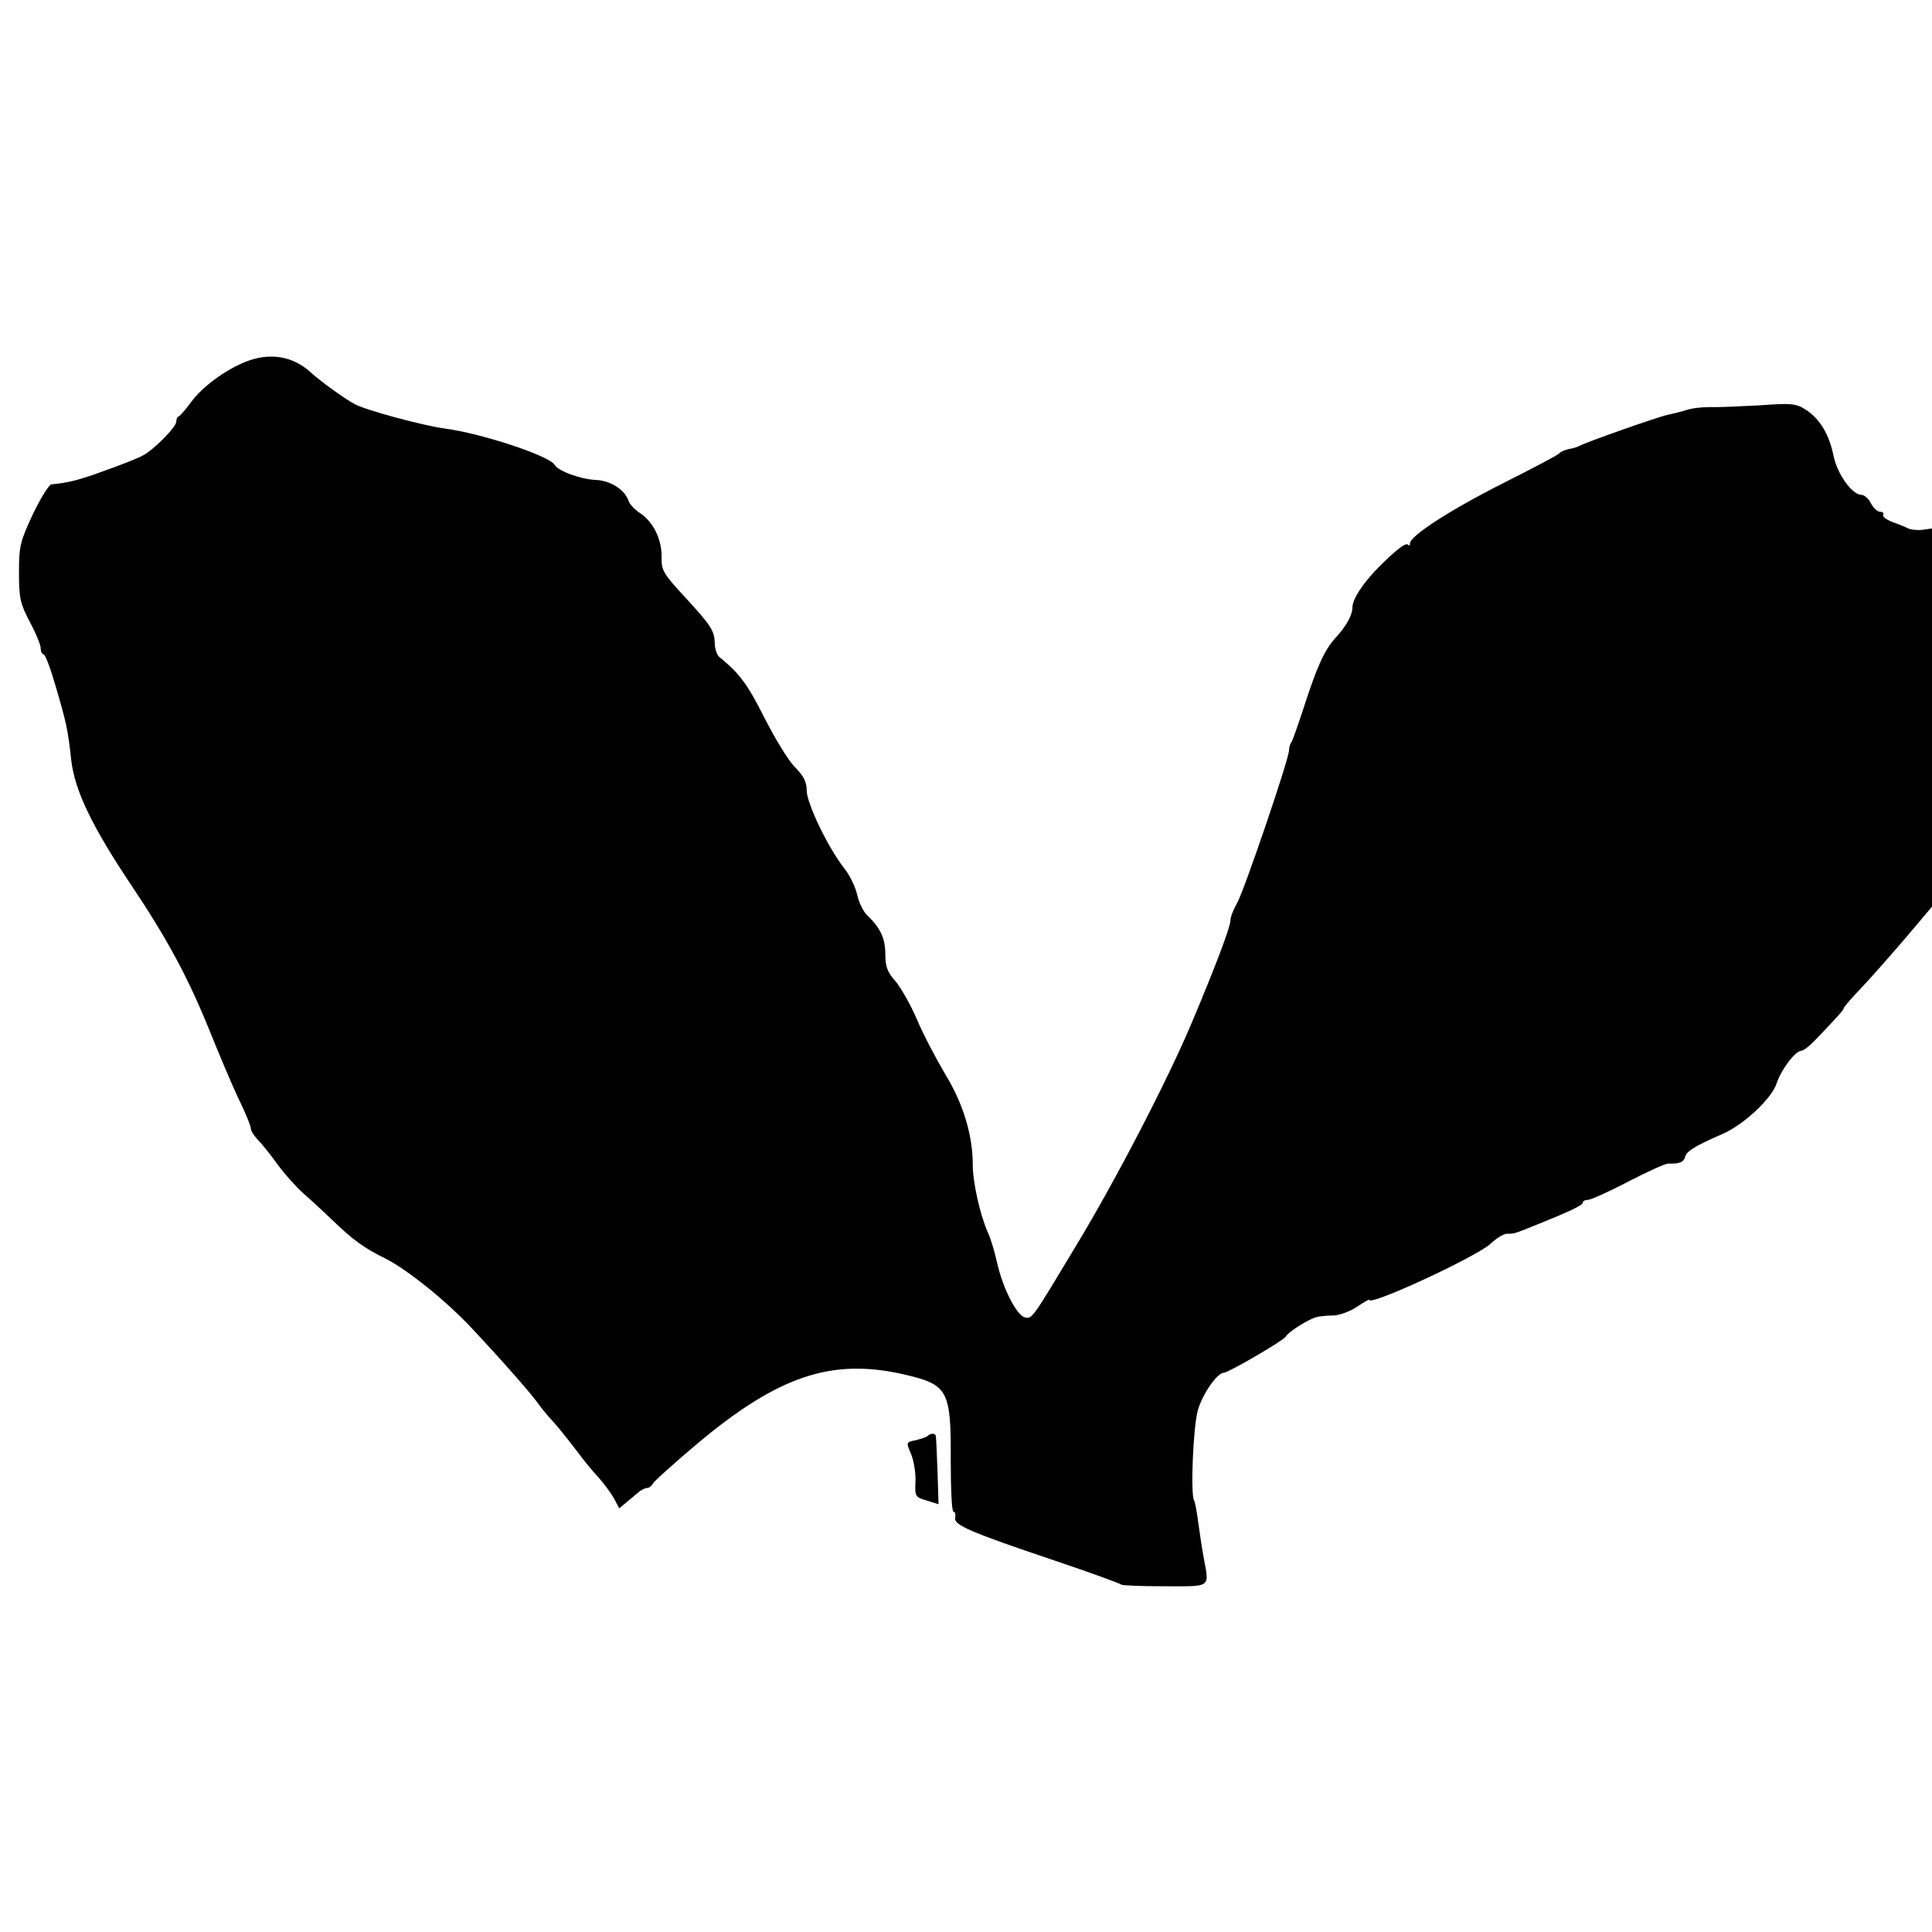
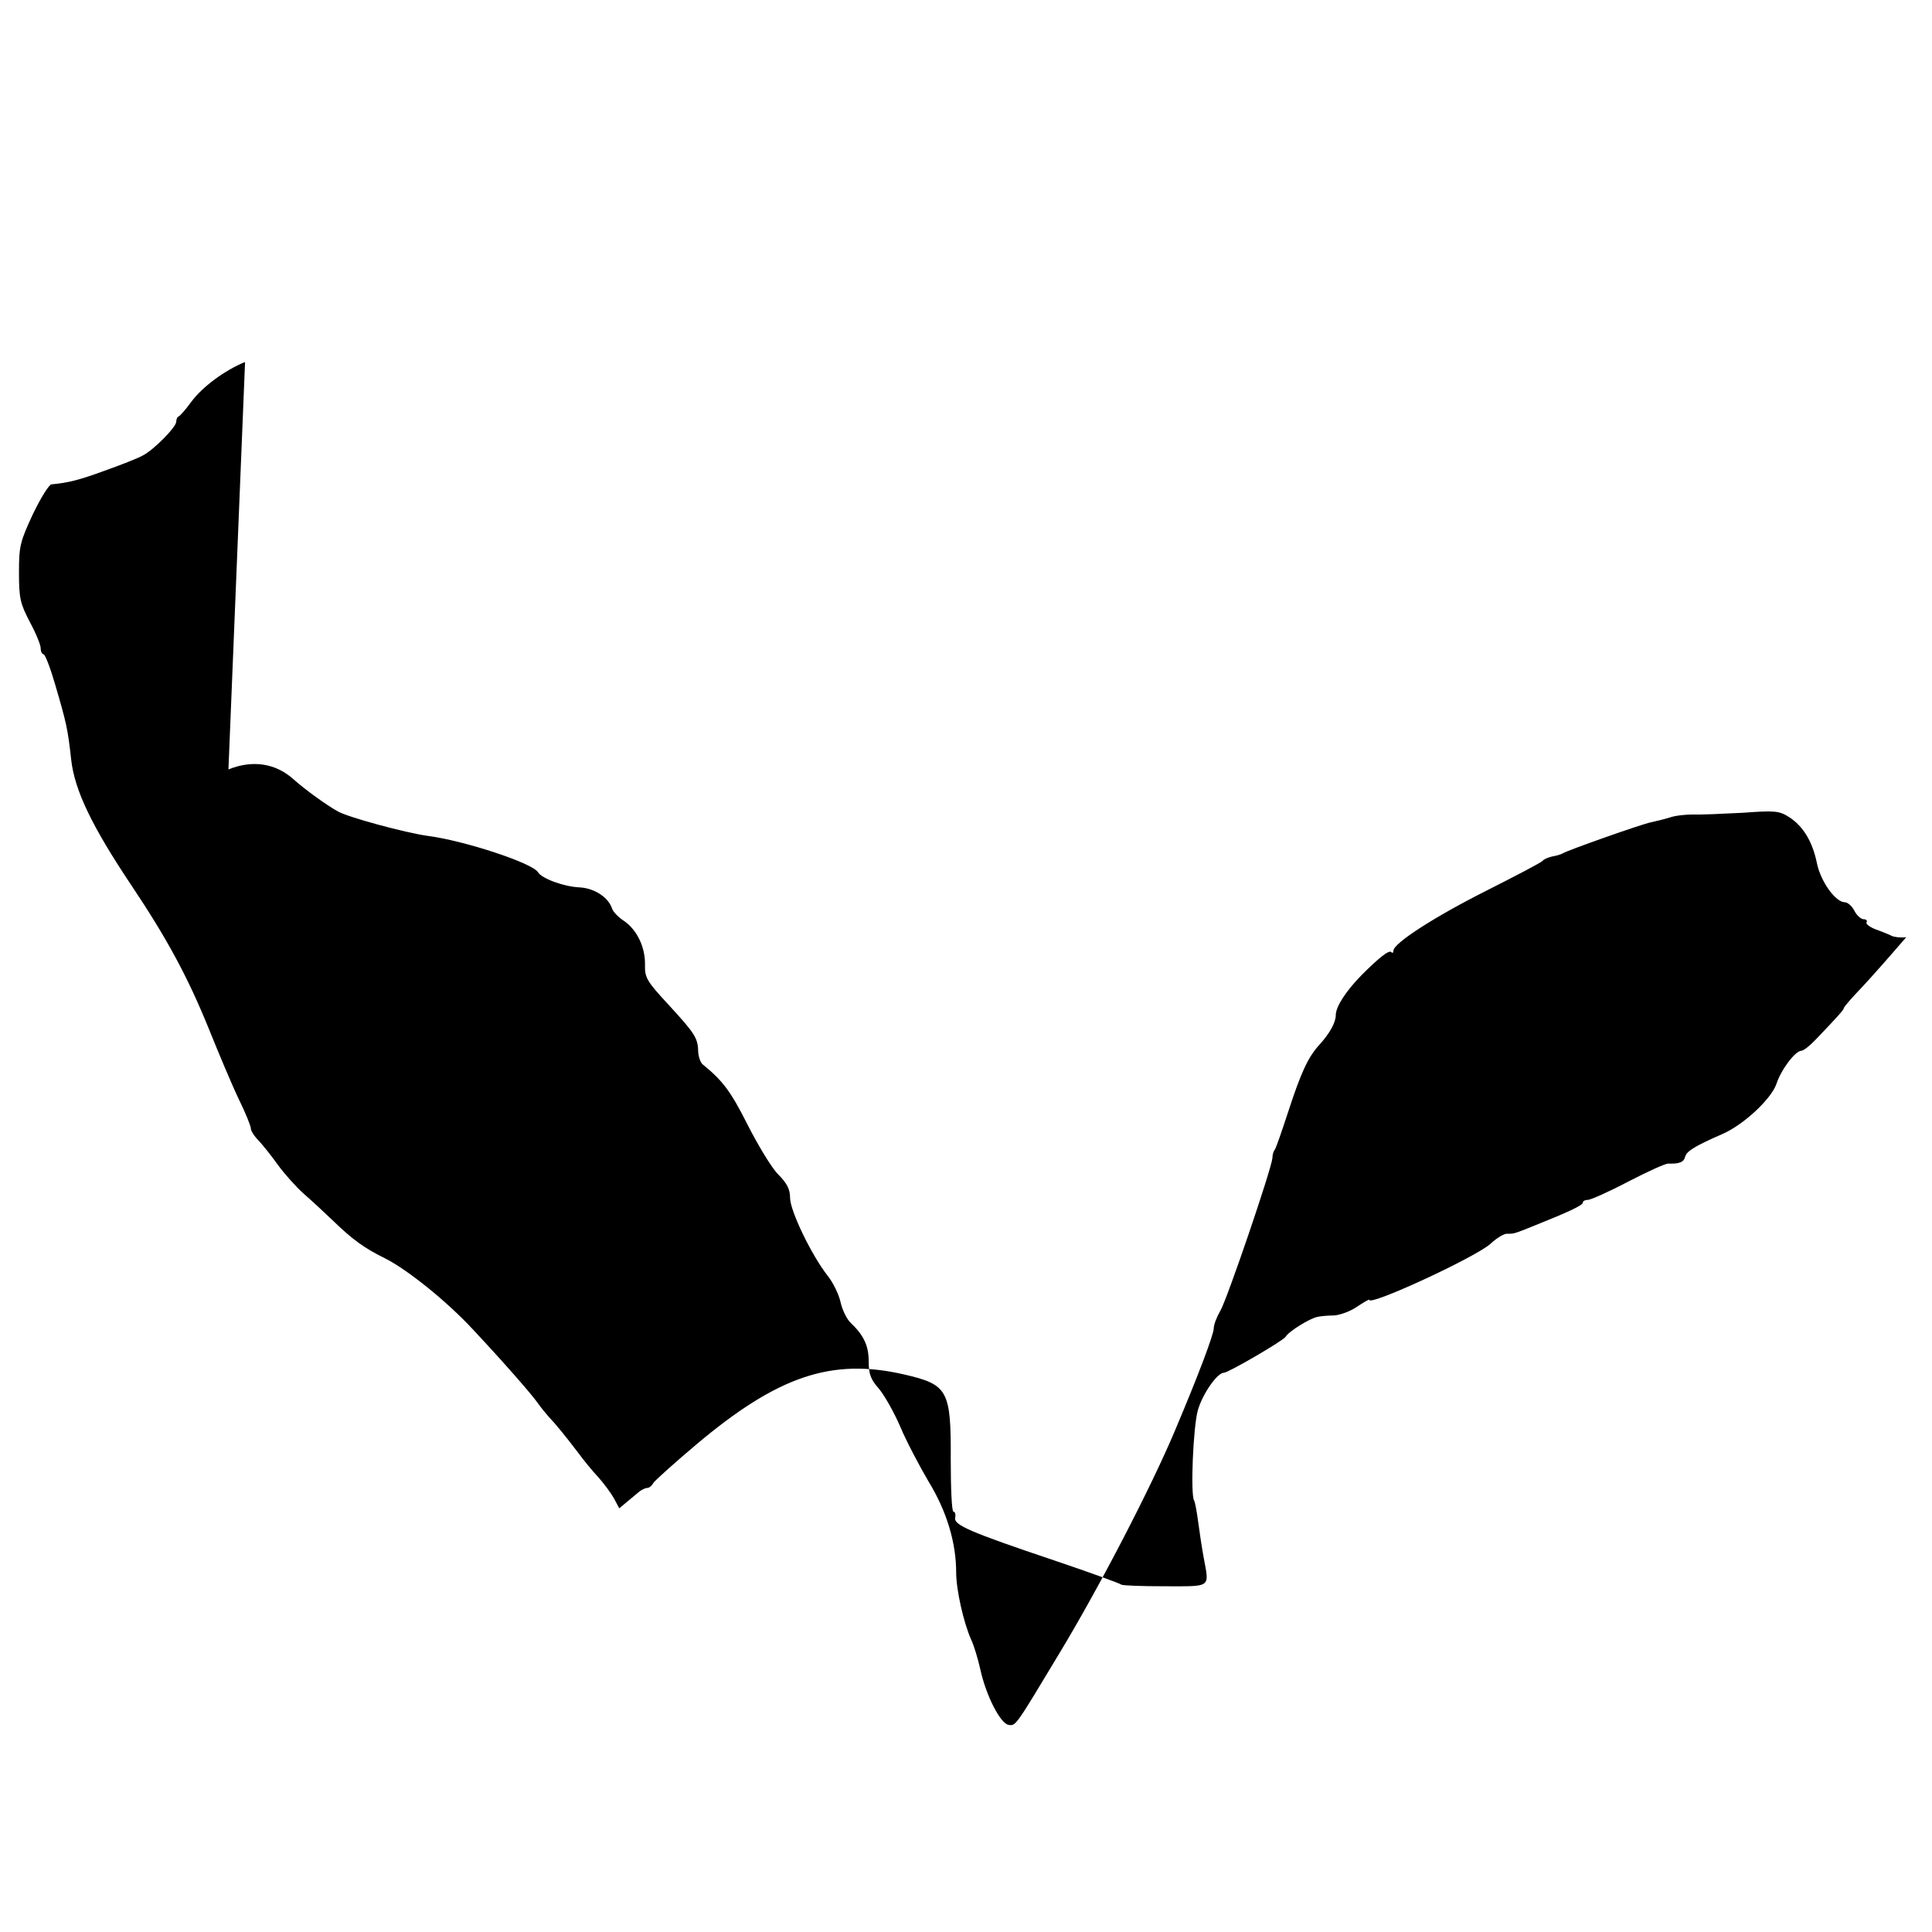
<svg xmlns="http://www.w3.org/2000/svg" version="1.0" width="570pt" height="570pt" viewBox="0 0 570 570" preserveAspectRatio="xMidYMid meet">
  <g transform="translate(0,570) scale(0.1,-0.1)" fill="#000000" stroke="none">
-     <path d="M723 4632 c-59 -24 -126 -73 -159 -118 -16 -22 -32 -40 -36 -42 -5 -2 -8 -9 -8 -16 0 -16 -67 -84 -99 -100 -14 -8 -65 -28 -113 -45 -77 -28 -105 -35 -156 -40 -7 0 -32 -40 -55 -88 -38 -82 -41 -94 -41 -173 0 -76 4 -91 32 -145 18 -33 32 -68 32 -77 0 -10 4 -18 8 -18 5 0 20 -39 34 -87 34 -116 38 -133 48 -224 10 -91 62 -198 177 -370 105 -157 166 -269 229 -424 31 -77 71 -172 90 -211 19 -39 34 -76 34 -83 0 -7 10 -23 23 -36 12 -13 38 -45 57 -72 19 -26 53 -64 74 -83 22 -19 61 -55 87 -80 60 -58 93 -82 156 -113 67 -34 183 -128 258 -209 90 -96 174 -192 192 -218 9 -13 24 -31 32 -40 22 -23 50 -58 86 -105 16 -22 43 -55 60 -73 16 -18 37 -46 46 -62 l16 -30 24 20 c13 11 29 24 36 30 7 5 17 10 22 10 6 0 14 6 18 14 4 7 62 59 127 114 241 203 400 256 613 207 130 -30 139 -46 138 -252 0 -84 3 -153 8 -153 5 0 7 -8 5 -18 -4 -21 40 -41 296 -127 104 -35 191 -67 194 -70 3 -3 61 -5 129 -5 139 0 131 -6 114 86 -5 27 -12 74 -16 104 -4 30 -9 58 -12 63 -11 17 -3 216 11 266 13 47 57 111 77 111 13 0 174 94 182 106 9 16 72 55 95 59 9 2 31 4 48 4 17 1 48 12 68 26 20 13 36 23 36 20 0 -19 310 124 357 165 18 17 40 30 48 30 22 0 20 -1 82 24 100 40 143 60 143 68 0 5 7 8 15 8 8 0 62 24 119 54 58 30 111 54 118 53 33 -1 46 4 50 21 5 16 27 30 109 66 63 27 145 104 160 148 14 43 56 98 74 98 6 0 25 15 42 33 65 68 83 88 83 93 0 3 24 31 54 62 30 32 88 98 130 147 l76 90 0 558 0 558 -27 -4 c-16 -2 -35 0 -43 4 -8 4 -30 13 -47 19 -18 7 -30 16 -27 21 3 5 -1 9 -9 9 -7 0 -20 11 -27 25 -7 14 -20 25 -28 25 -27 0 -70 59 -82 113 -13 66 -41 111 -82 138 -30 19 -42 20 -138 13 -58 -3 -123 -6 -145 -5 -22 0 -53 -3 -70 -9 -16 -5 -41 -11 -55 -14 -26 -5 -245 -82 -261 -92 -5 -3 -19 -7 -31 -9 -12 -3 -24 -8 -27 -12 -3 -5 -78 -44 -165 -88 -155 -78 -276 -156 -276 -178 0 -6 -3 -8 -6 -4 -7 7 -36 -16 -88 -68 -46 -47 -76 -93 -76 -118 0 -21 -17 -53 -48 -87 -34 -37 -55 -83 -93 -200 -19 -58 -36 -107 -39 -110 -3 -3 -7 -14 -7 -25 -3 -33 -134 -418 -154 -451 -10 -17 -19 -40 -19 -51 0 -18 -46 -140 -115 -303 -69 -164 -222 -460 -340 -655 -131 -218 -129 -215 -150 -212 -24 3 -67 86 -84 165 -7 31 -19 71 -27 87 -22 50 -44 146 -44 198 0 88 -28 181 -82 269 -27 46 -65 118 -83 161 -18 42 -47 93 -63 112 -24 27 -30 43 -30 80 0 47 -15 78 -53 114 -11 10 -25 38 -30 61 -5 23 -22 58 -38 78 -48 61 -111 192 -111 230 0 25 -9 43 -35 69 -19 19 -59 85 -90 146 -50 99 -73 130 -132 178 -7 5 -13 22 -14 37 -1 41 -8 53 -86 138 -66 71 -72 82 -71 119 1 53 -24 104 -62 130 -17 11 -32 27 -35 36 -11 34 -53 61 -97 63 -45 2 -111 26 -122 45 -17 27 -217 93 -326 107 -64 9 -232 54 -264 72 -33 18 -99 66 -130 94 -53 48 -121 59 -193 30z" />
-     <path d="M2737 1464 c-3 -4 -19 -9 -35 -13 -29 -6 -29 -6 -14 -41 8 -19 14 -56 13 -81 -2 -44 -1 -46 33 -56 l35 -11 -3 97 c-2 53 -4 99 -5 104 -1 9 -15 9 -24 1z" />
+     <path d="M723 4632 c-59 -24 -126 -73 -159 -118 -16 -22 -32 -40 -36 -42 -5 -2 -8 -9 -8 -16 0 -16 -67 -84 -99 -100 -14 -8 -65 -28 -113 -45 -77 -28 -105 -35 -156 -40 -7 0 -32 -40 -55 -88 -38 -82 -41 -94 -41 -173 0 -76 4 -91 32 -145 18 -33 32 -68 32 -77 0 -10 4 -18 8 -18 5 0 20 -39 34 -87 34 -116 38 -133 48 -224 10 -91 62 -198 177 -370 105 -157 166 -269 229 -424 31 -77 71 -172 90 -211 19 -39 34 -76 34 -83 0 -7 10 -23 23 -36 12 -13 38 -45 57 -72 19 -26 53 -64 74 -83 22 -19 61 -55 87 -80 60 -58 93 -82 156 -113 67 -34 183 -128 258 -209 90 -96 174 -192 192 -218 9 -13 24 -31 32 -40 22 -23 50 -58 86 -105 16 -22 43 -55 60 -73 16 -18 37 -46 46 -62 l16 -30 24 20 c13 11 29 24 36 30 7 5 17 10 22 10 6 0 14 6 18 14 4 7 62 59 127 114 241 203 400 256 613 207 130 -30 139 -46 138 -252 0 -84 3 -153 8 -153 5 0 7 -8 5 -18 -4 -21 40 -41 296 -127 104 -35 191 -67 194 -70 3 -3 61 -5 129 -5 139 0 131 -6 114 86 -5 27 -12 74 -16 104 -4 30 -9 58 -12 63 -11 17 -3 216 11 266 13 47 57 111 77 111 13 0 174 94 182 106 9 16 72 55 95 59 9 2 31 4 48 4 17 1 48 12 68 26 20 13 36 23 36 20 0 -19 310 124 357 165 18 17 40 30 48 30 22 0 20 -1 82 24 100 40 143 60 143 68 0 5 7 8 15 8 8 0 62 24 119 54 58 30 111 54 118 53 33 -1 46 4 50 21 5 16 27 30 109 66 63 27 145 104 160 148 14 43 56 98 74 98 6 0 25 15 42 33 65 68 83 88 83 93 0 3 24 31 54 62 30 32 88 98 130 147 c-16 -2 -35 0 -43 4 -8 4 -30 13 -47 19 -18 7 -30 16 -27 21 3 5 -1 9 -9 9 -7 0 -20 11 -27 25 -7 14 -20 25 -28 25 -27 0 -70 59 -82 113 -13 66 -41 111 -82 138 -30 19 -42 20 -138 13 -58 -3 -123 -6 -145 -5 -22 0 -53 -3 -70 -9 -16 -5 -41 -11 -55 -14 -26 -5 -245 -82 -261 -92 -5 -3 -19 -7 -31 -9 -12 -3 -24 -8 -27 -12 -3 -5 -78 -44 -165 -88 -155 -78 -276 -156 -276 -178 0 -6 -3 -8 -6 -4 -7 7 -36 -16 -88 -68 -46 -47 -76 -93 -76 -118 0 -21 -17 -53 -48 -87 -34 -37 -55 -83 -93 -200 -19 -58 -36 -107 -39 -110 -3 -3 -7 -14 -7 -25 -3 -33 -134 -418 -154 -451 -10 -17 -19 -40 -19 -51 0 -18 -46 -140 -115 -303 -69 -164 -222 -460 -340 -655 -131 -218 -129 -215 -150 -212 -24 3 -67 86 -84 165 -7 31 -19 71 -27 87 -22 50 -44 146 -44 198 0 88 -28 181 -82 269 -27 46 -65 118 -83 161 -18 42 -47 93 -63 112 -24 27 -30 43 -30 80 0 47 -15 78 -53 114 -11 10 -25 38 -30 61 -5 23 -22 58 -38 78 -48 61 -111 192 -111 230 0 25 -9 43 -35 69 -19 19 -59 85 -90 146 -50 99 -73 130 -132 178 -7 5 -13 22 -14 37 -1 41 -8 53 -86 138 -66 71 -72 82 -71 119 1 53 -24 104 -62 130 -17 11 -32 27 -35 36 -11 34 -53 61 -97 63 -45 2 -111 26 -122 45 -17 27 -217 93 -326 107 -64 9 -232 54 -264 72 -33 18 -99 66 -130 94 -53 48 -121 59 -193 30z" />
  </g>
</svg>